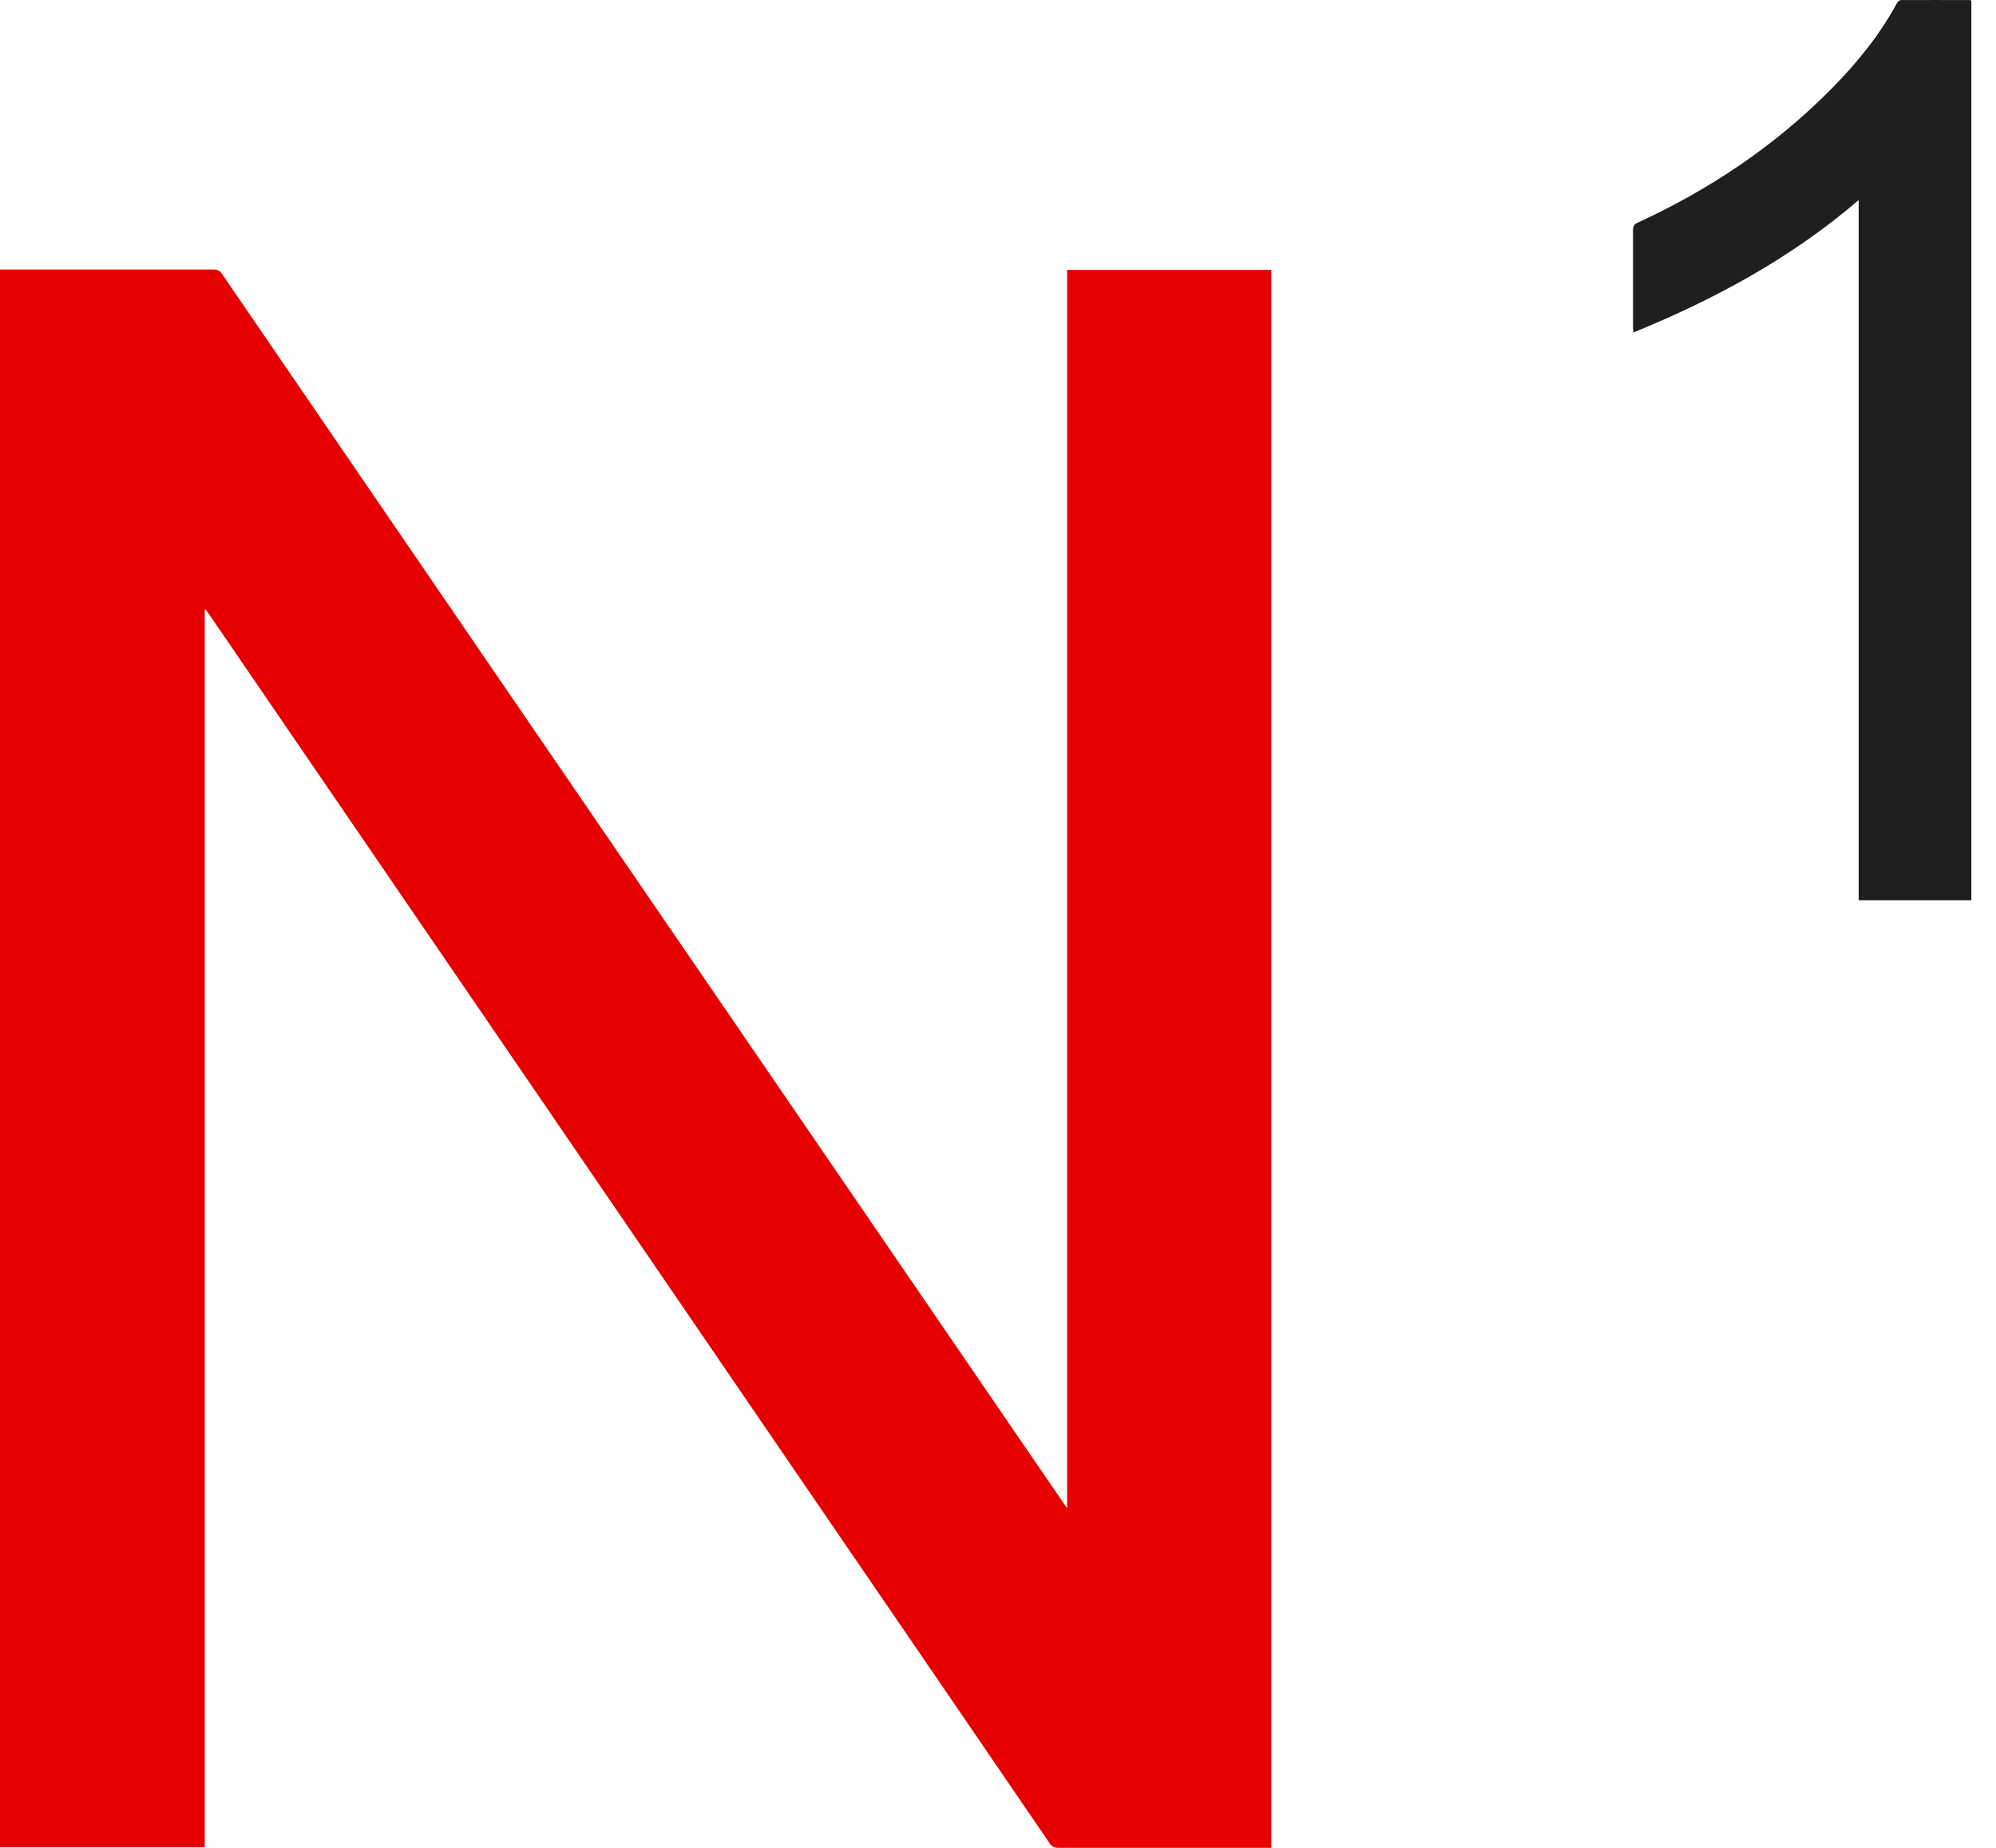
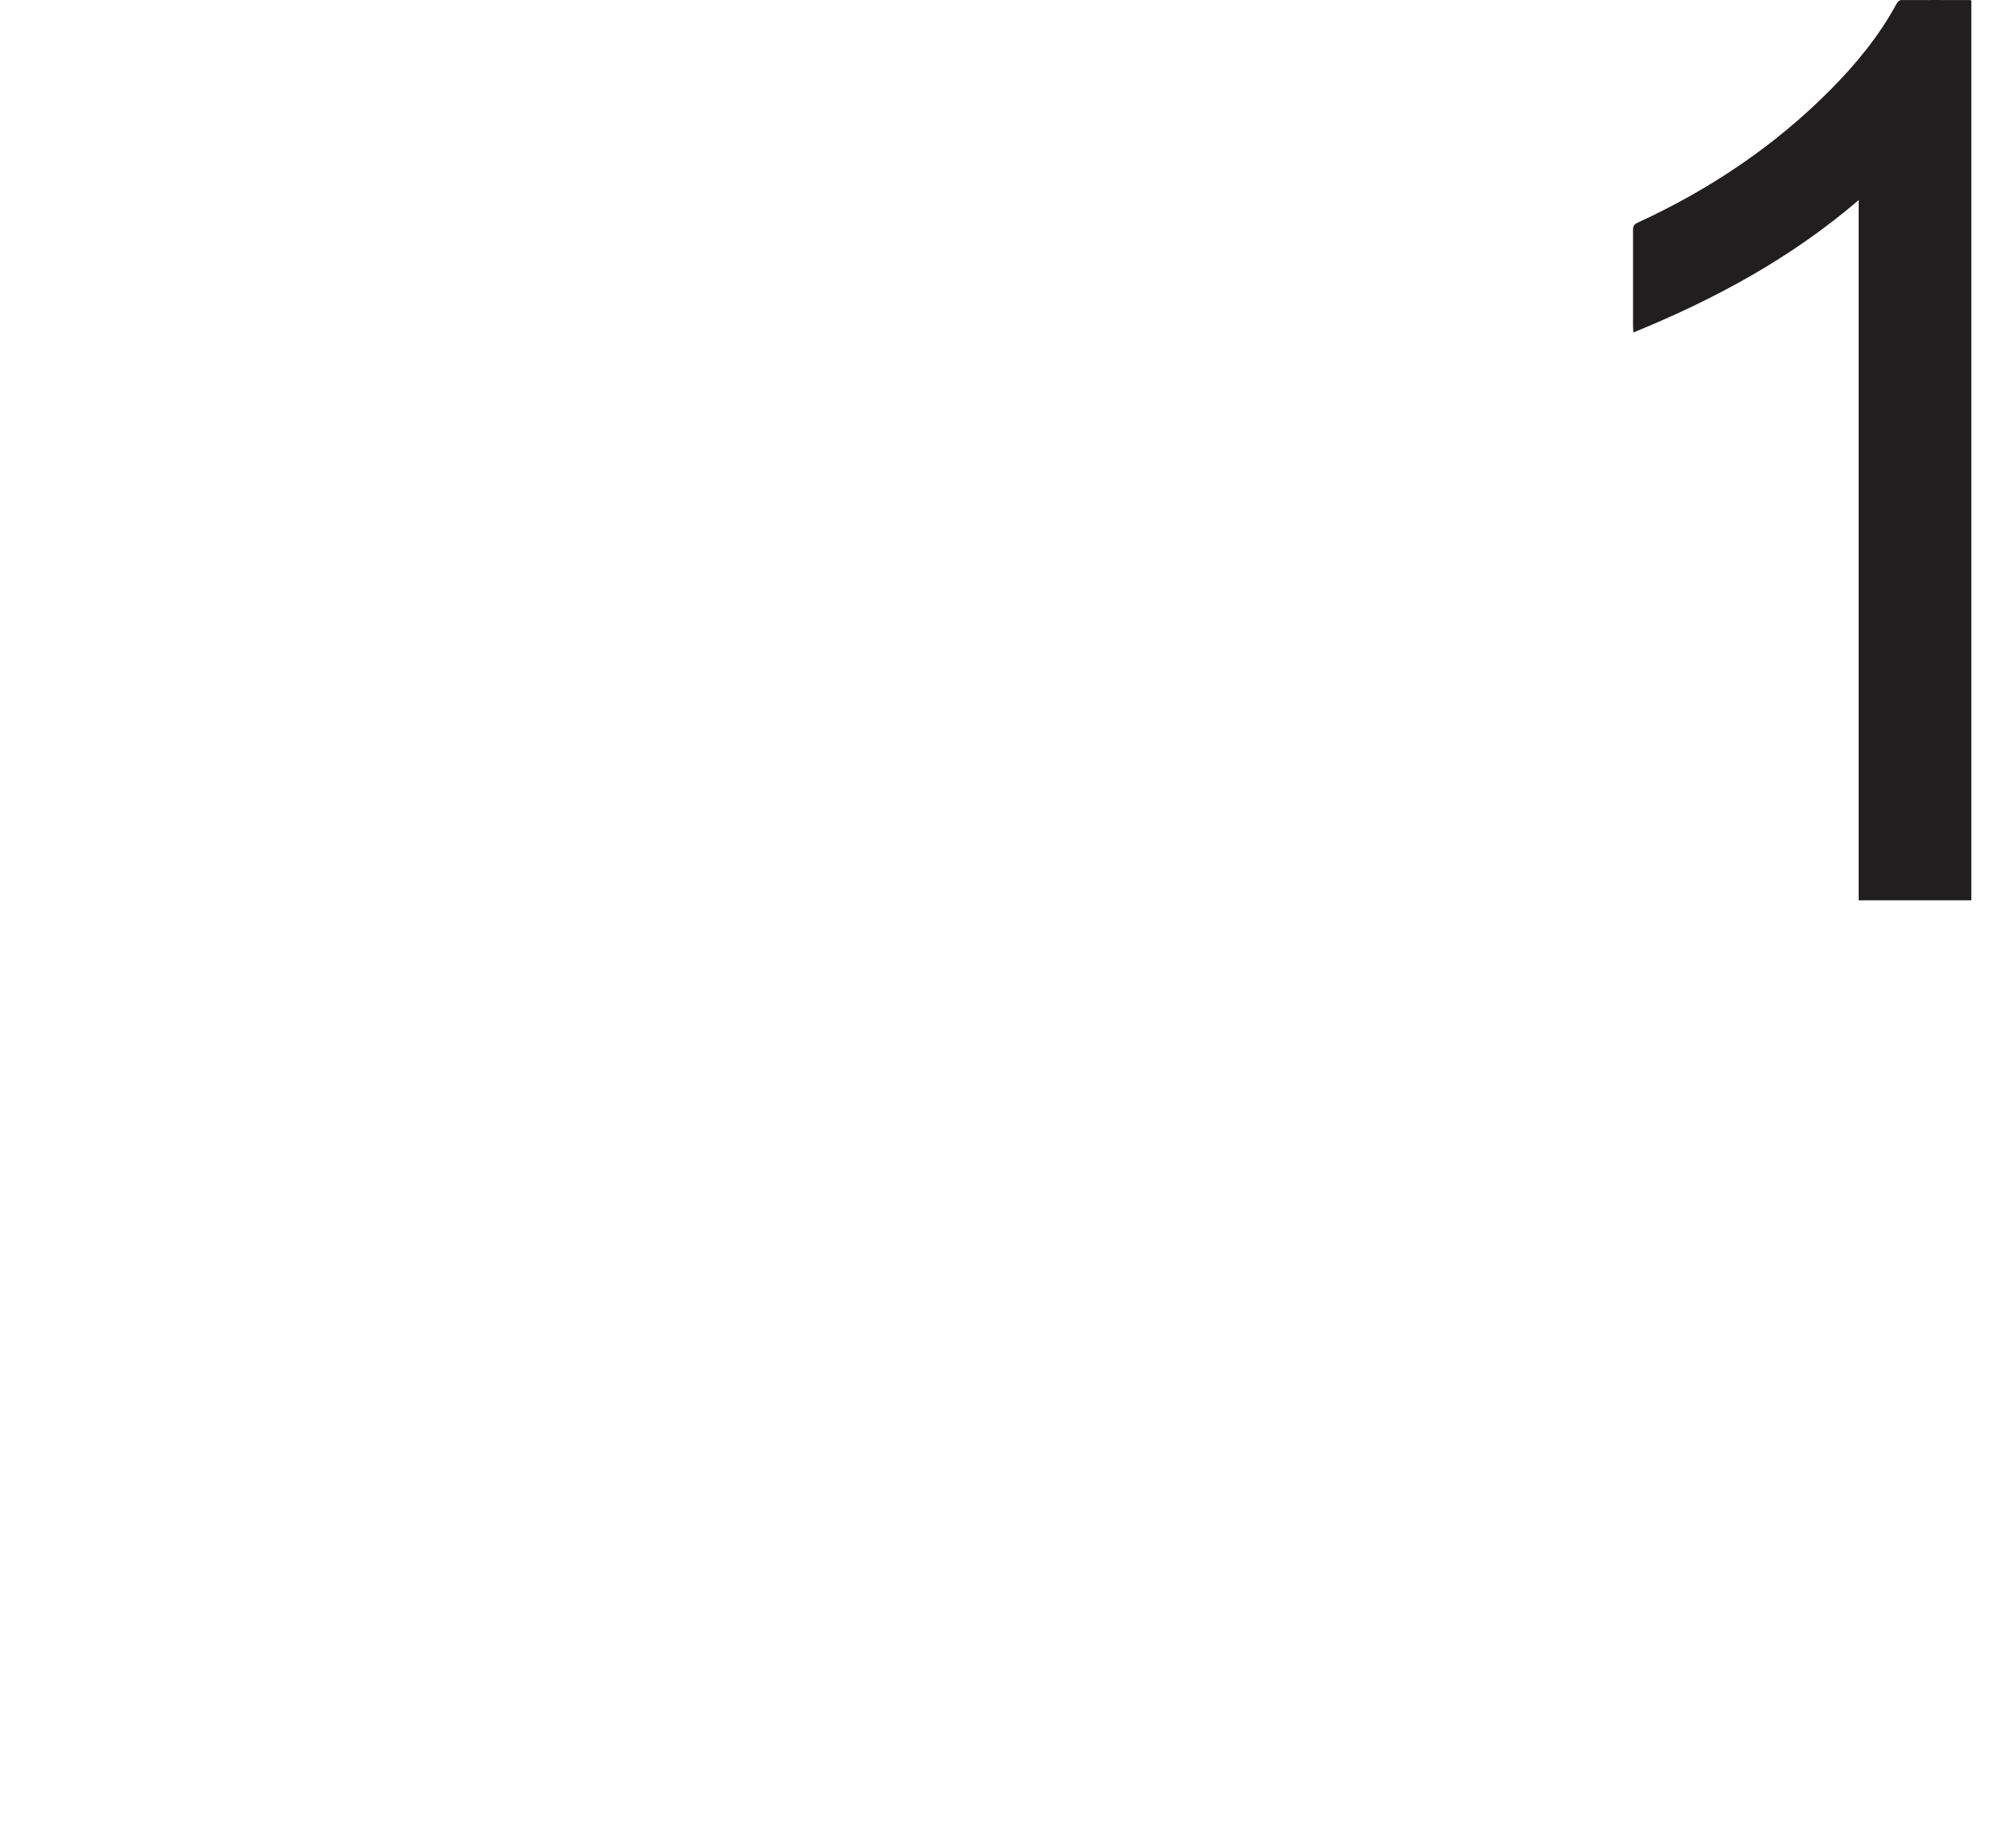
<svg xmlns="http://www.w3.org/2000/svg" width="54" height="50" viewBox="0 0 54 50" fill="none">
-   <path d="M5.539 16.505V49.985H0V7.292H0.16C2.032 7.292 3.905 7.292 5.777 7.292C5.885 7.292 5.948 7.325 6.008 7.414C8.505 11.066 11.007 14.719 13.505 18.372C15.965 21.966 18.425 25.559 20.89 29.157C22.903 32.097 24.917 35.038 26.931 37.982C27.545 38.879 28.159 39.772 28.77 40.668C28.796 40.705 28.822 40.739 28.87 40.809V7.303H34.394V49.999H34.23C32.362 49.999 30.497 49.999 28.628 49.999C28.52 49.999 28.457 49.966 28.398 49.878C26.16 46.601 23.92 43.325 21.679 40.052C19.066 36.23 16.453 32.407 13.84 28.585C11.584 25.286 9.324 21.984 7.069 18.686C6.592 17.992 6.119 17.298 5.643 16.601C5.617 16.564 5.591 16.531 5.565 16.494C5.554 16.494 5.543 16.498 5.531 16.501" fill="#E60000" />
  <path d="M53.333 24.361H50.285V5.414C48.465 6.975 46.406 8.093 44.188 8.997C44.188 8.919 44.18 8.875 44.18 8.835C44.18 7.964 44.18 7.093 44.18 6.222C44.18 6.119 44.21 6.067 44.31 6.023C46.257 5.127 48.007 3.953 49.511 2.44C50.214 1.732 50.843 0.968 51.316 0.09C51.338 0.05 51.39 0.002 51.431 0.002C52.053 -0.002 52.675 0.002 53.3 0.002C53.307 0.002 53.319 0.009 53.333 0.02V24.364V24.361Z" fill="#211E20" />
</svg>